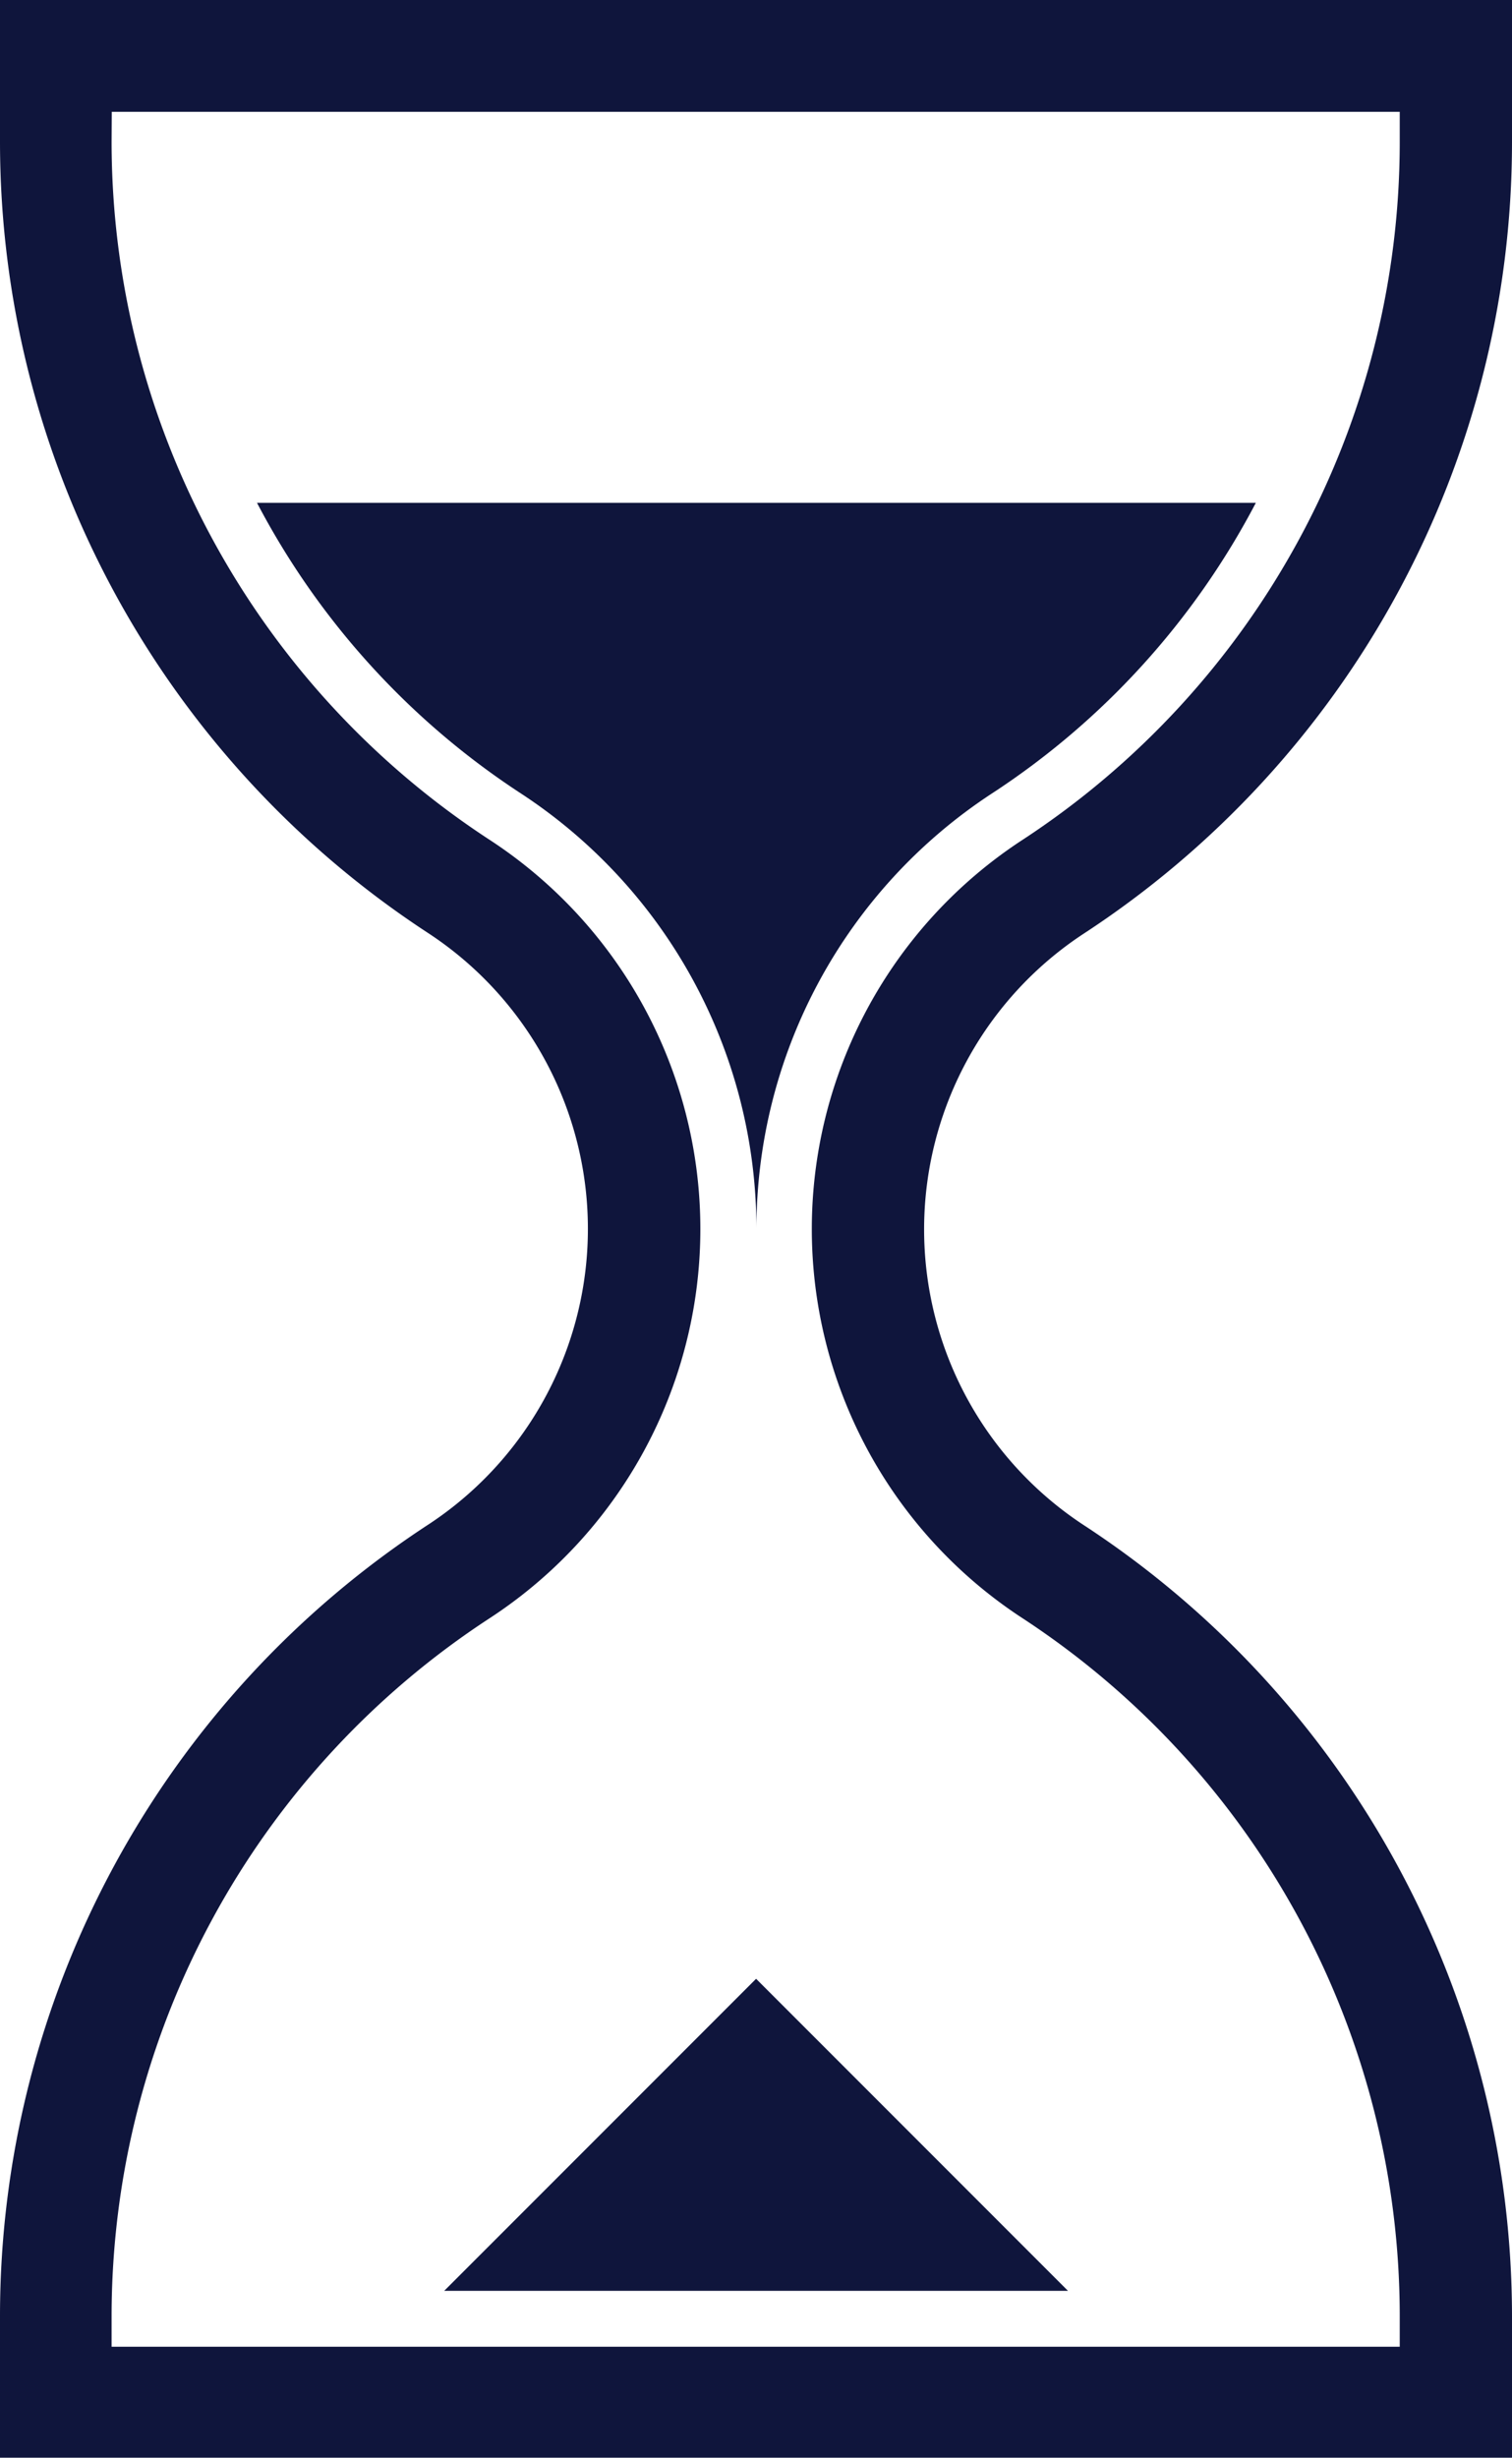
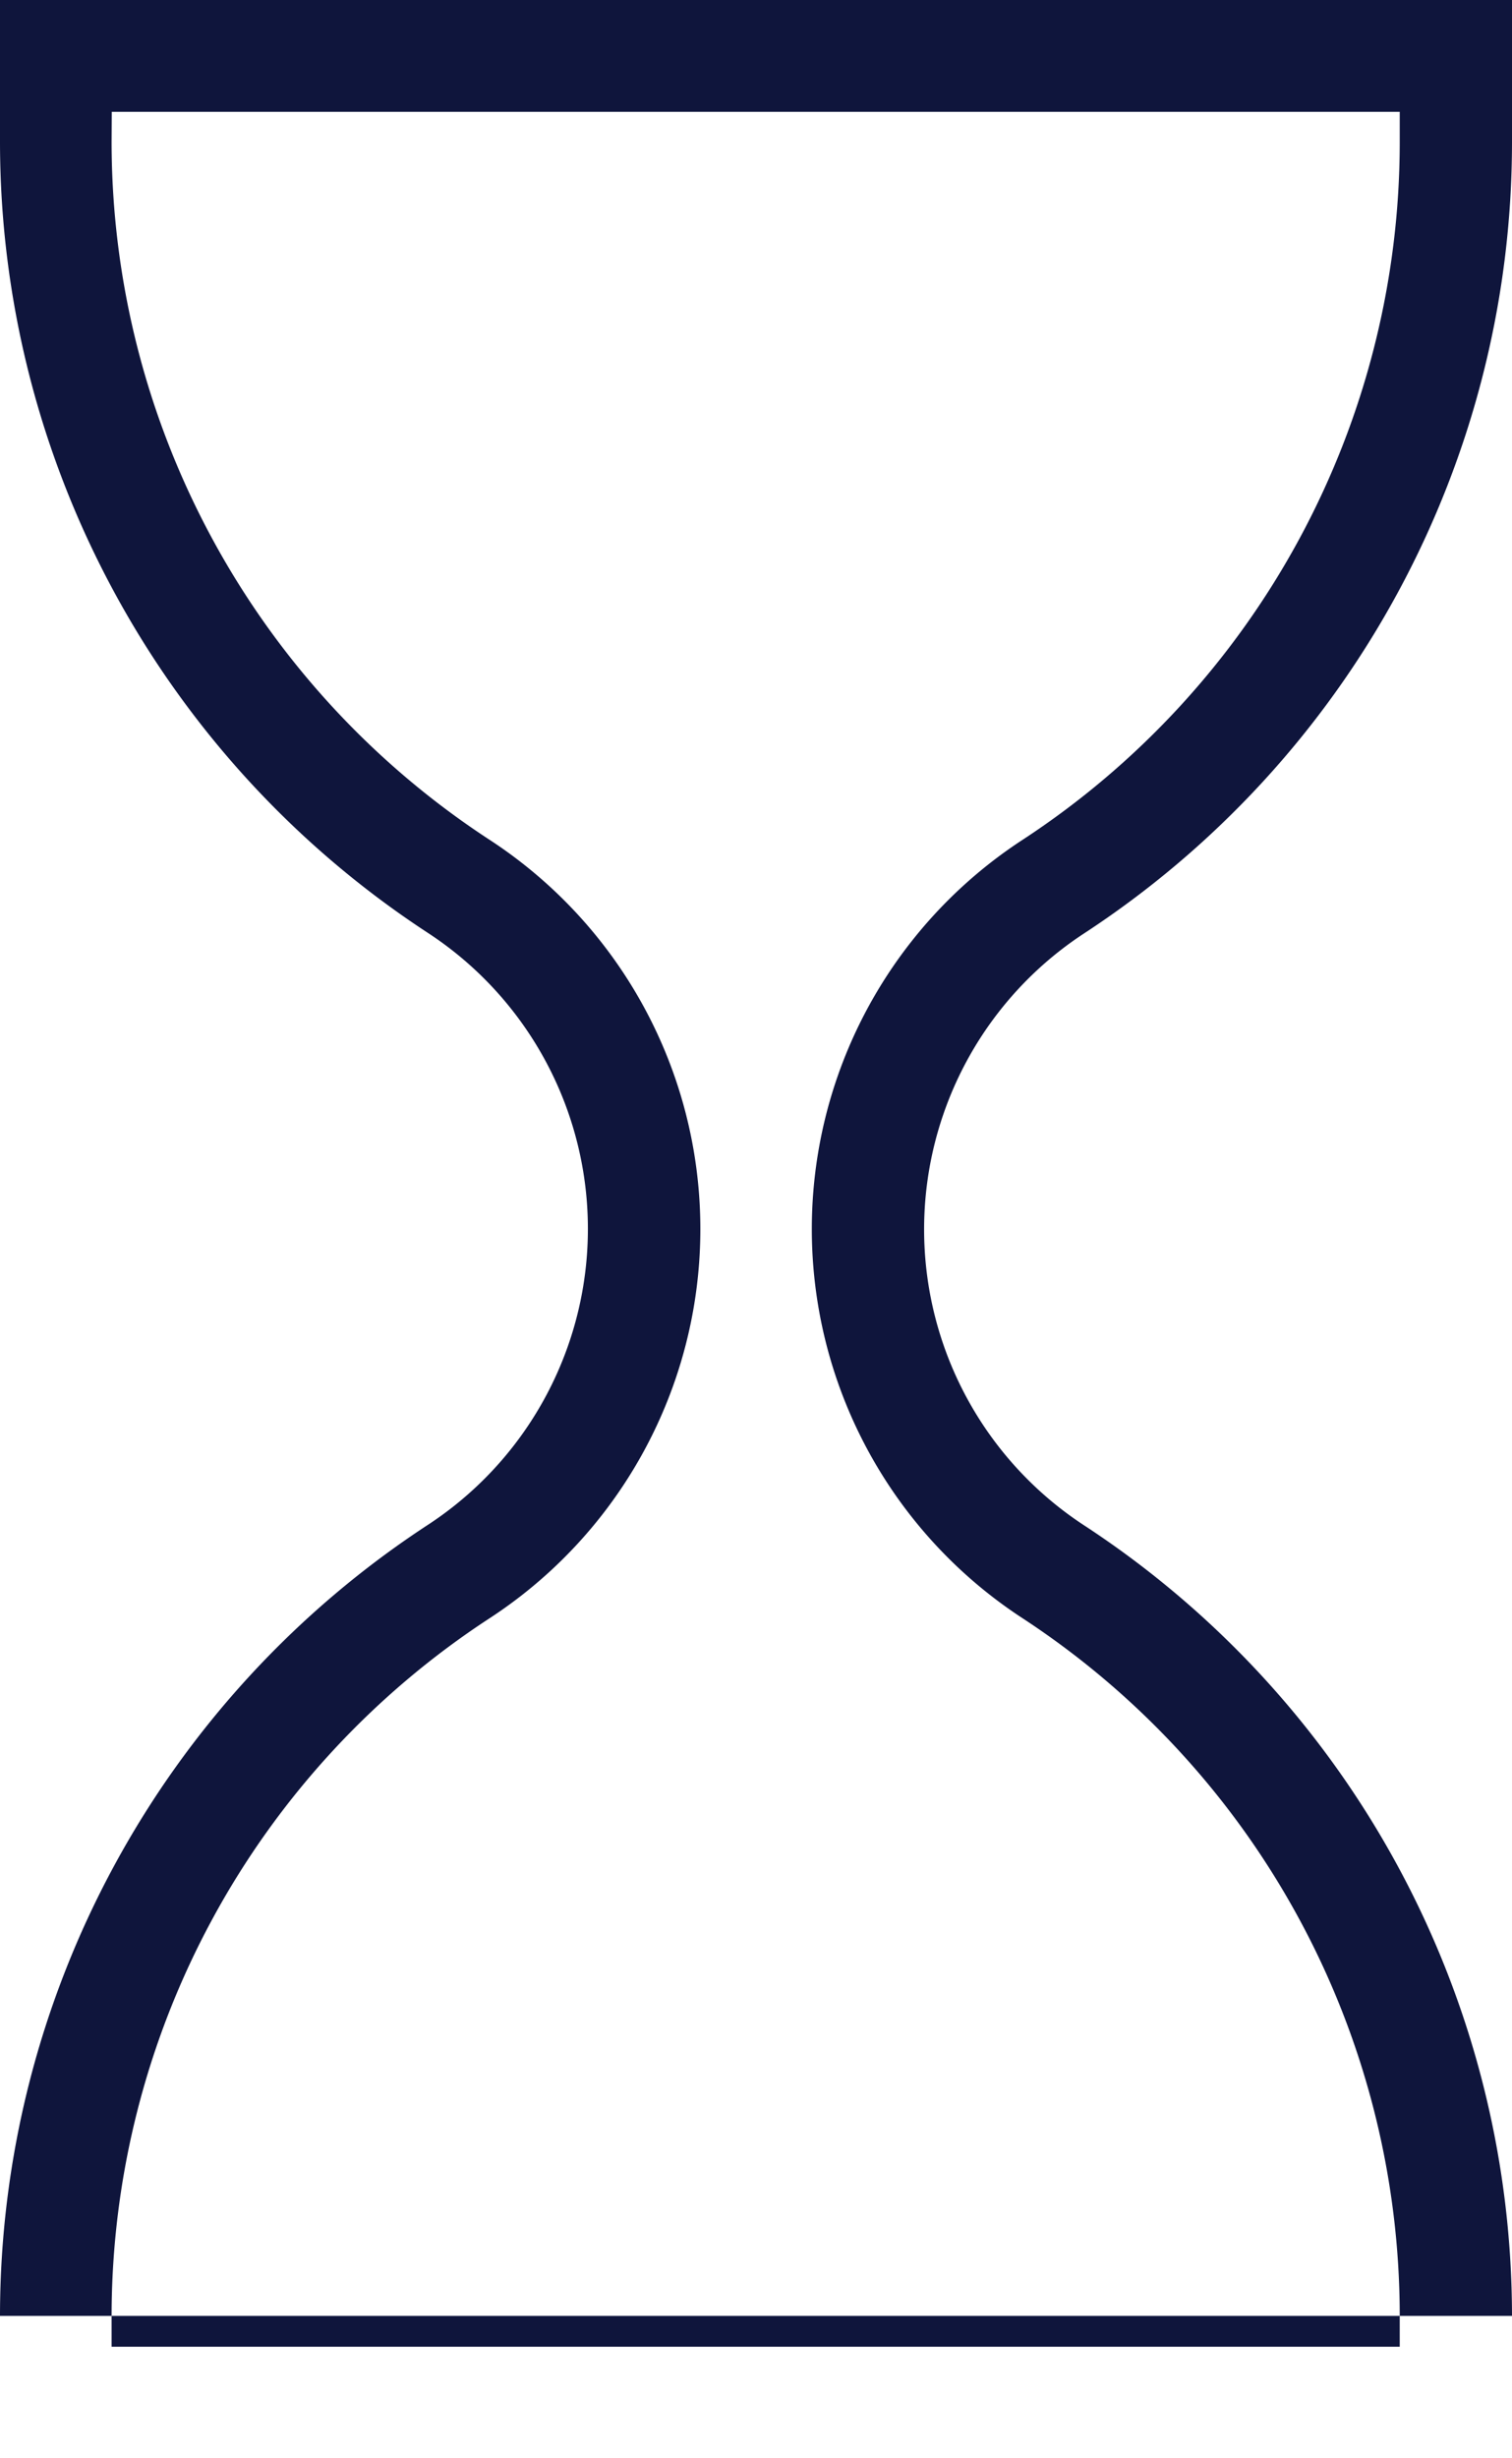
<svg xmlns="http://www.w3.org/2000/svg" width="8.983" height="14.597" viewBox="0 0 8.983 14.597">
  <g id="noun_Time_1554506_1_" data-name="noun_Time_1554506 (1)" transform="translate(-1.384 -2.265)">
    <g id="Grupo_185" data-name="Grupo 185" transform="translate(1.384 2.265)">
-       <path id="Trazado_284" data-name="Trazado 284" d="M1.384.265v.842a5.614,5.614,0,0,0,2.546,4.7,2.1,2.1,0,0,1,0,3.51,5.614,5.614,0,0,0-2.546,4.7v.842h8.983V14.02a5.614,5.614,0,0,0-2.546-4.7,2.1,2.1,0,0,1,0-3.51,5.614,5.614,0,0,0,2.546-4.7V.265Zm.664.664H9.7v.179A4.95,4.95,0,0,1,7.459,5.252a2.759,2.759,0,0,0,0,4.622A4.951,4.951,0,0,1,9.7,14.02V14.2H2.047V14.02A4.95,4.95,0,0,1,4.293,9.874a2.759,2.759,0,0,0,0-4.622A4.951,4.951,0,0,1,2.047,1.107Z" transform="translate(-1.384 -0.265)" fill="#0f153c" />
-       <path id="Trazado_285" data-name="Trazado 285" d="M1.991,292.105H7.929a4.619,4.619,0,0,1-1.567,1.725,3.091,3.091,0,0,0-1.4,2.588,3.091,3.091,0,0,0-1.4-2.588,4.62,4.62,0,0,1-1.567-1.725Z" transform="translate(-0.468 -289.119)" fill="#0f153c" />
-       <path id="Trazado_286" data-name="Trazado 286" d="M2.436,297.453,4.289,295.6l1.853,1.853Z" transform="translate(0.203 -283.85)" fill="#0f153c" />
+       <path id="Trazado_284" data-name="Trazado 284" d="M1.384.265v.842a5.614,5.614,0,0,0,2.546,4.7,2.1,2.1,0,0,1,0,3.51,5.614,5.614,0,0,0-2.546,4.7h8.983V14.02a5.614,5.614,0,0,0-2.546-4.7,2.1,2.1,0,0,1,0-3.51,5.614,5.614,0,0,0,2.546-4.7V.265Zm.664.664H9.7v.179A4.95,4.95,0,0,1,7.459,5.252a2.759,2.759,0,0,0,0,4.622A4.951,4.951,0,0,1,9.7,14.02V14.2H2.047V14.02A4.95,4.95,0,0,1,4.293,9.874a2.759,2.759,0,0,0,0-4.622A4.951,4.951,0,0,1,2.047,1.107Z" transform="translate(-1.384 -0.265)" fill="#0f153c" />
    </g>
  </g>
</svg>